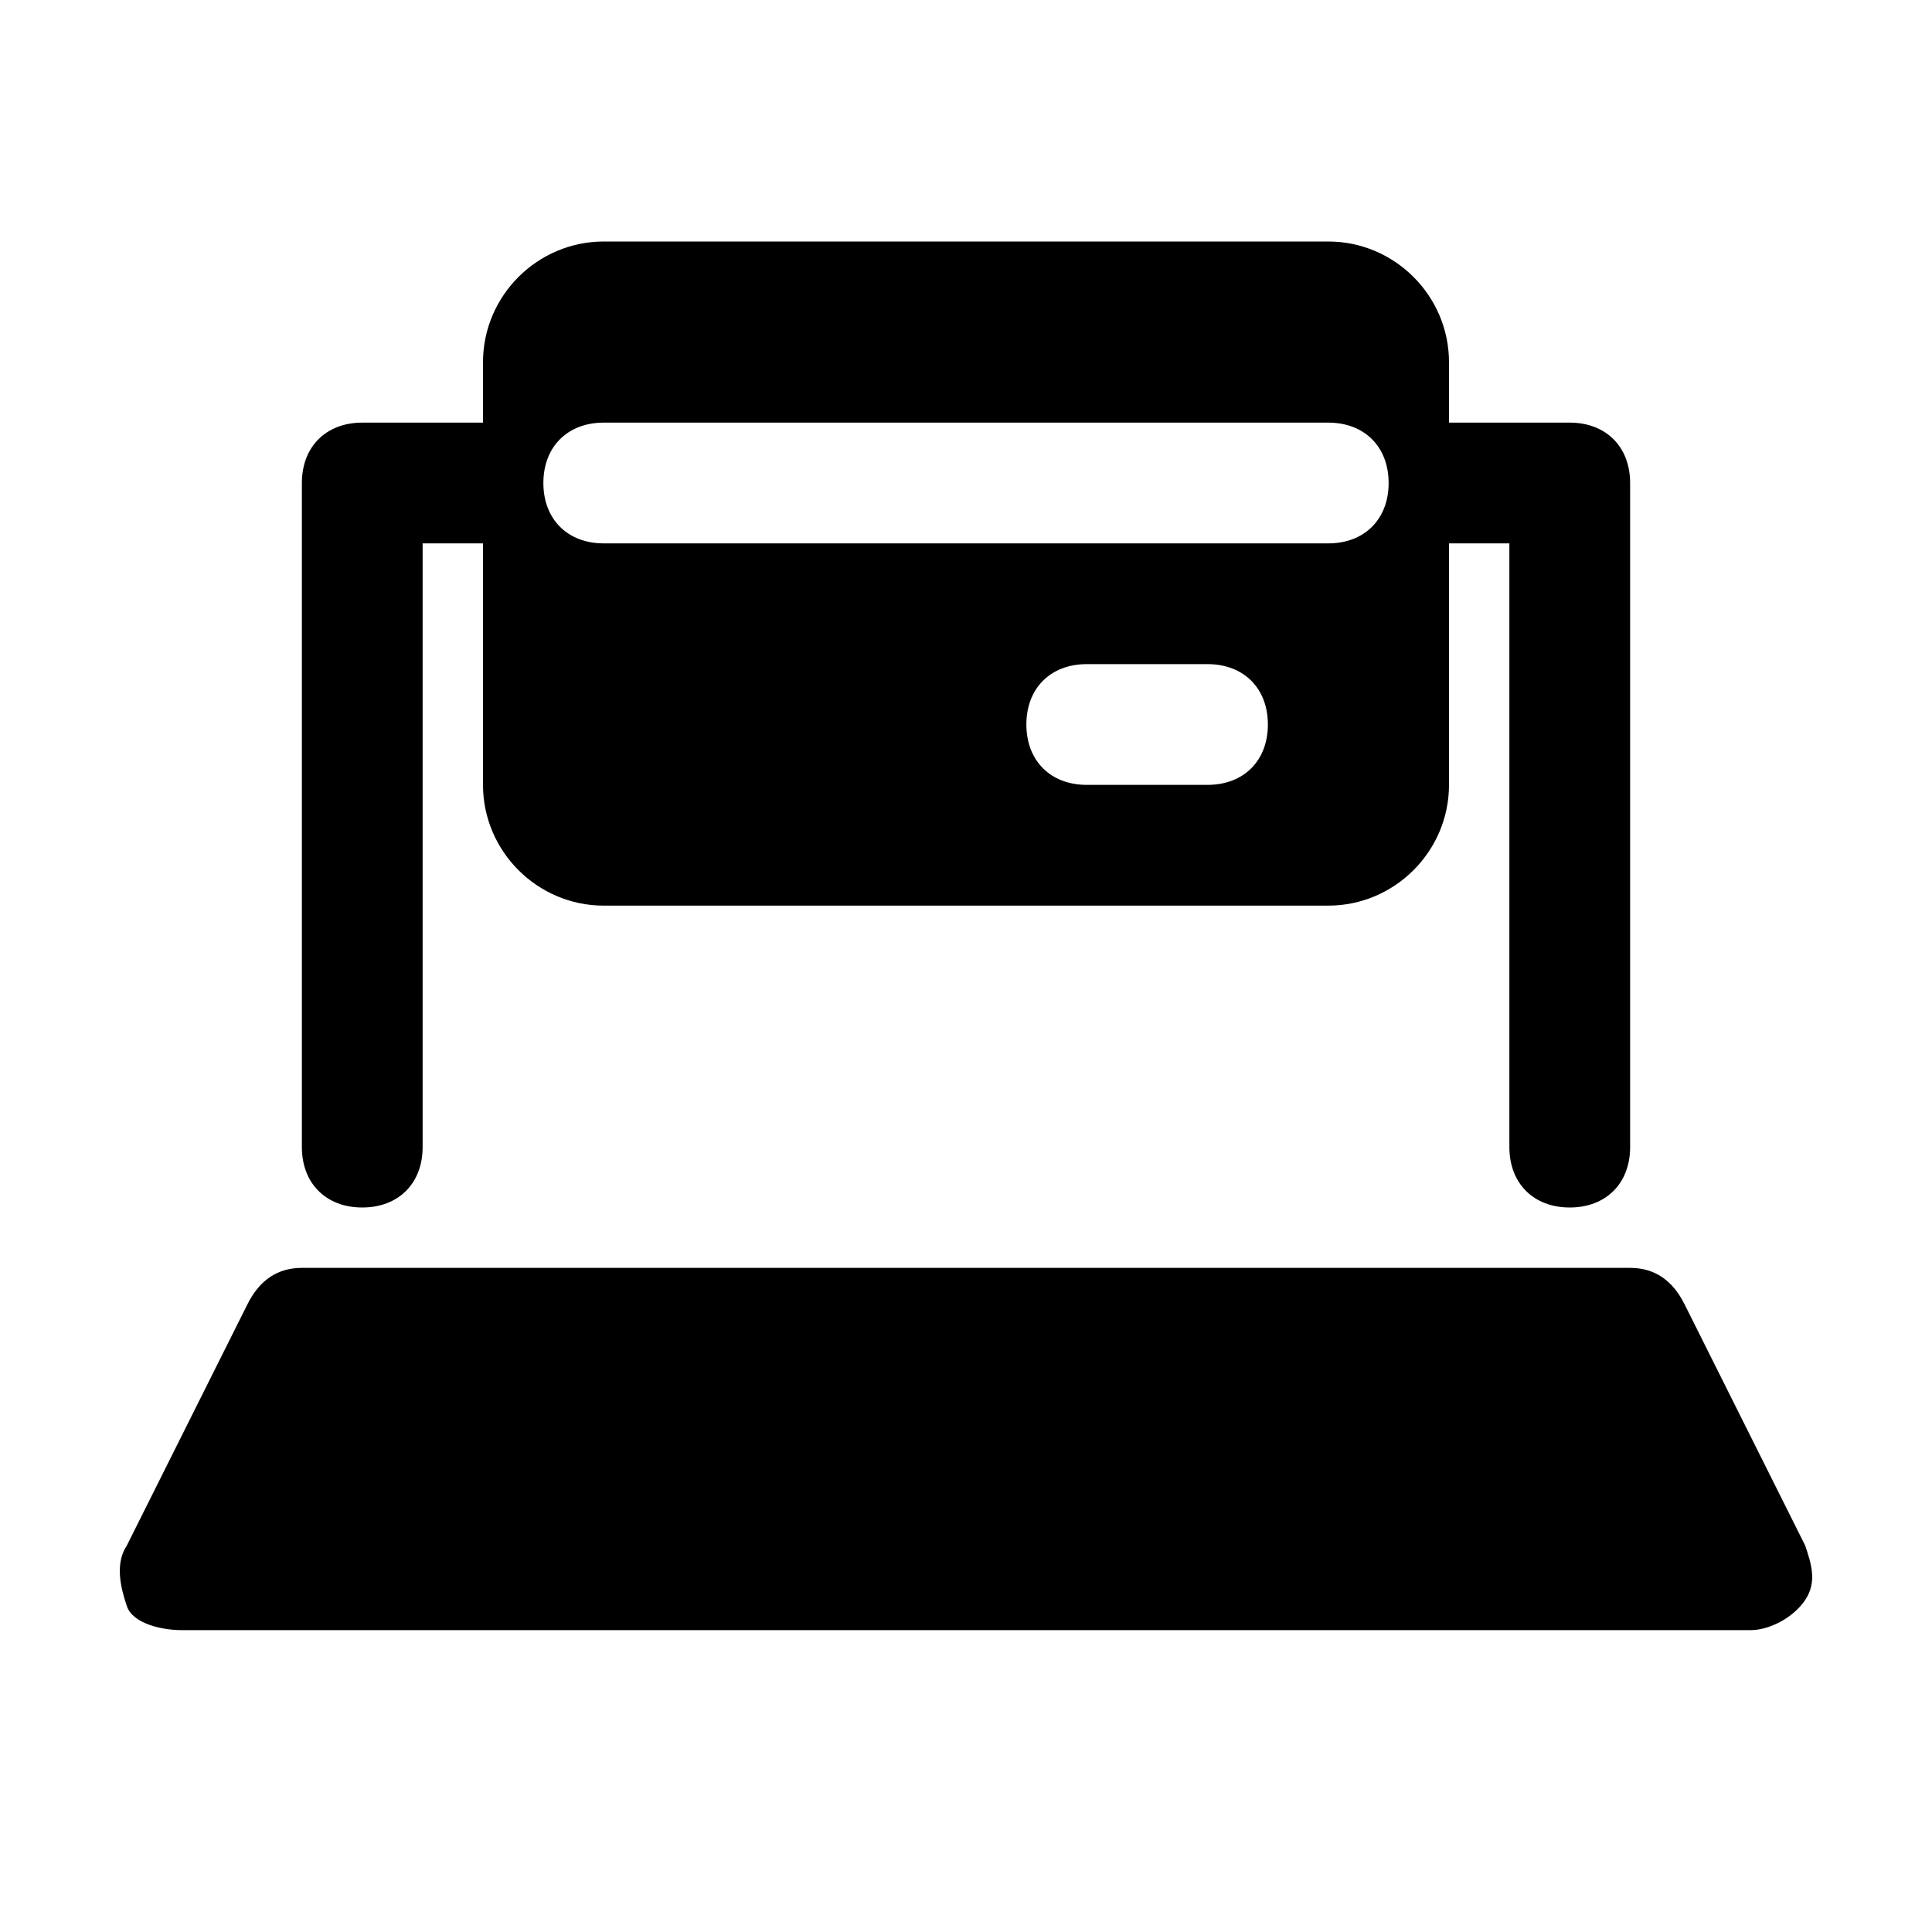
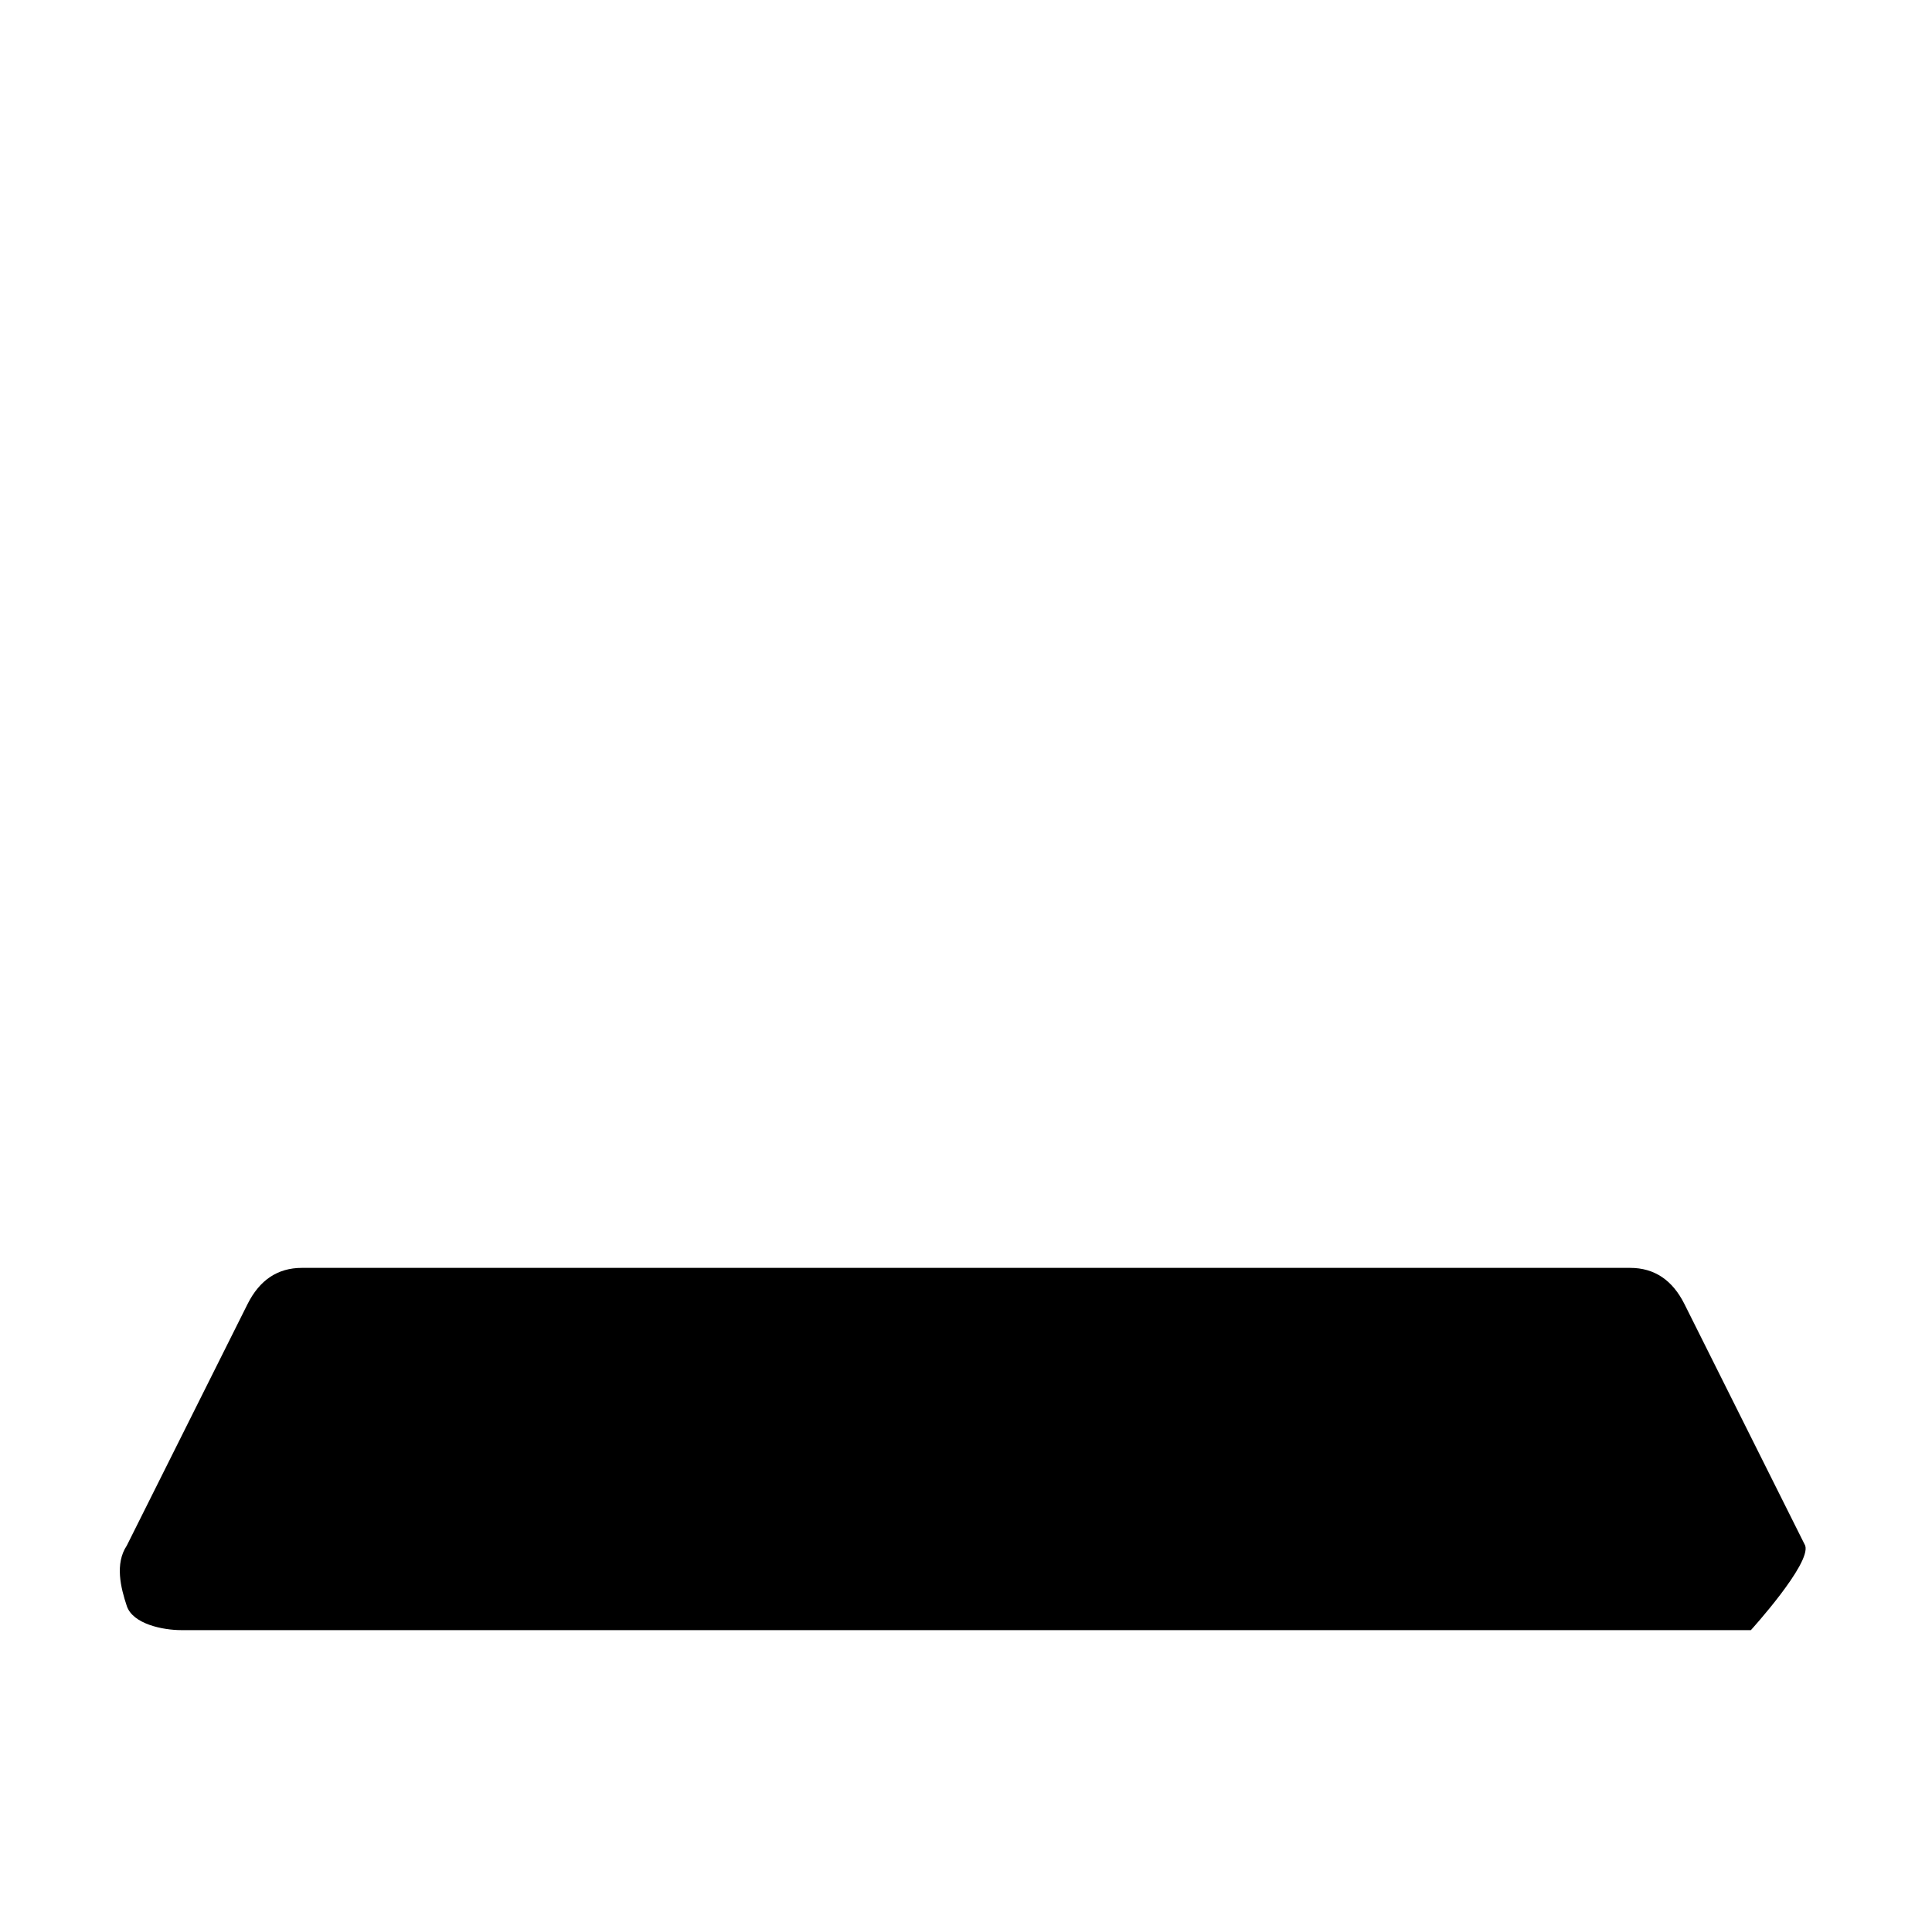
<svg xmlns="http://www.w3.org/2000/svg" fill="#000000" height="800px" width="800px" version="1.1" id="Icons" viewBox="0 0 32 32" xml:space="preserve">
-   <path d="M29.9,25.6l-2-4C27.7,21.2,27.4,21,27,21H5c-0.4,0-0.7,0.2-0.9,0.6l-2,4c-0.2,0.3-0.1,0.7,0,1S2.7,27,3,27h26  c0.3,0,0.7-0.2,0.9-0.5S30,25.9,29.9,25.6z" />
-   <path d="M26,7h-2V6c0-1.1-0.9-2-2-2H10C8.9,4,8,4.9,8,6v1H6C5.4,7,5,7.4,5,8v11c0,0.6,0.4,1,1,1s1-0.4,1-1V9h1v4c0,1.1,0.9,2,2,2h12  c1.1,0,2-0.9,2-2V9h1v10c0,0.6,0.4,1,1,1s1-0.4,1-1V8C27,7.4,26.6,7,26,7z M20,13h-2c-0.6,0-1-0.4-1-1s0.4-1,1-1h2c0.6,0,1,0.4,1,1  S20.6,13,20,13z M22,9H10C9.4,9,9,8.6,9,8s0.4-1,1-1h12c0.6,0,1,0.4,1,1S22.6,9,22,9z" />
+   <path d="M29.9,25.6l-2-4C27.7,21.2,27.4,21,27,21H5c-0.4,0-0.7,0.2-0.9,0.6l-2,4c-0.2,0.3-0.1,0.7,0,1S2.7,27,3,27h26  S30,25.9,29.9,25.6z" />
</svg>